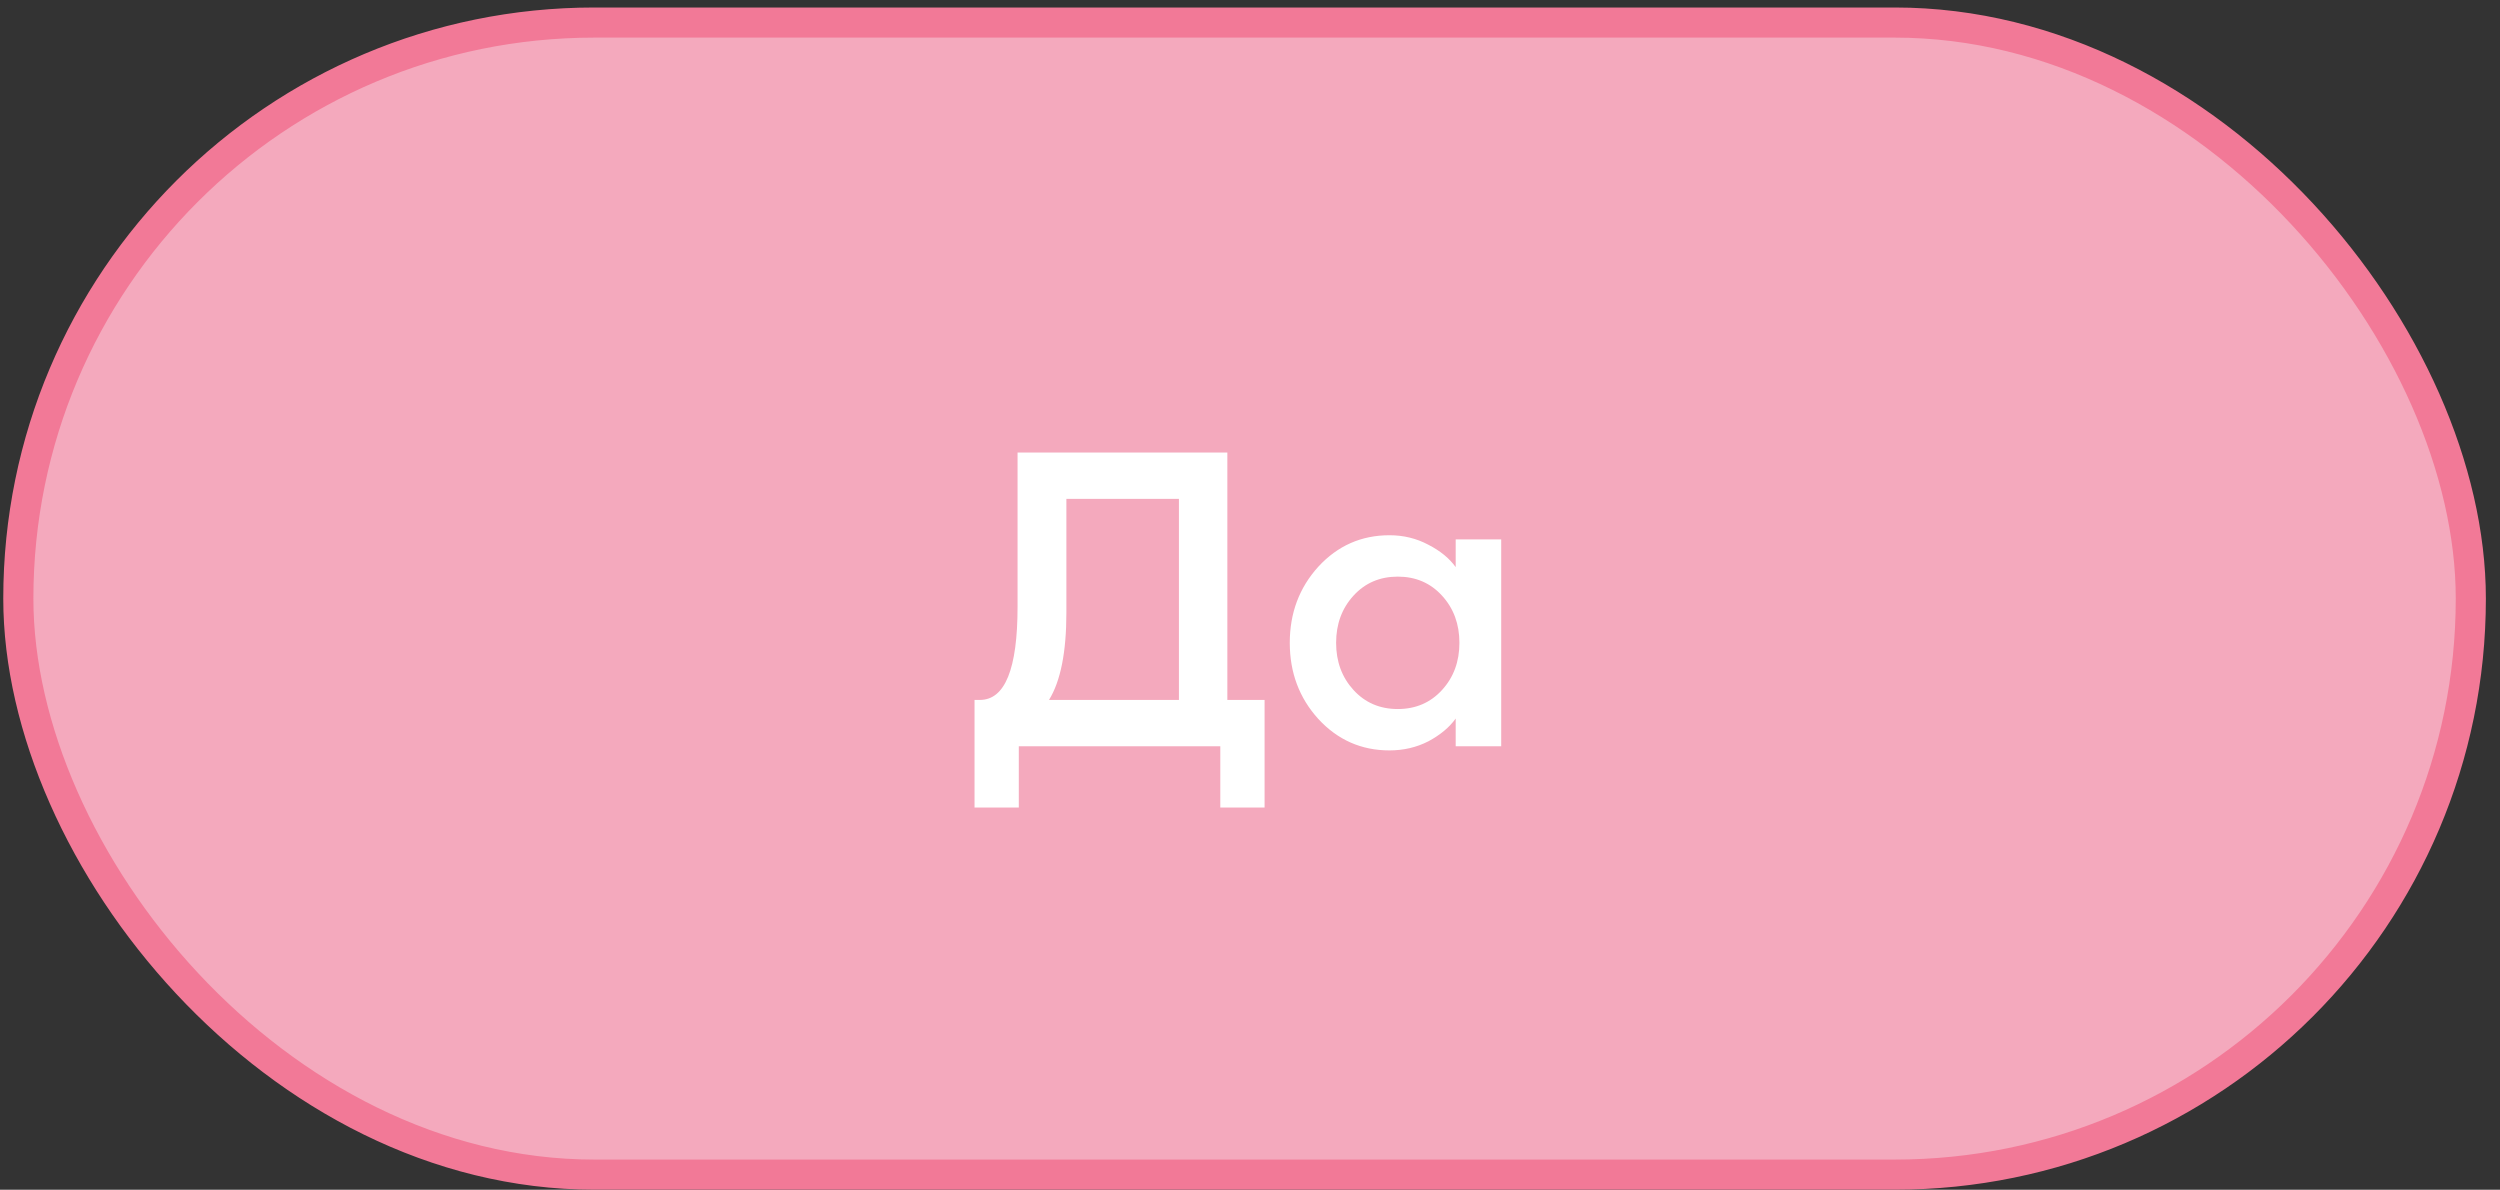
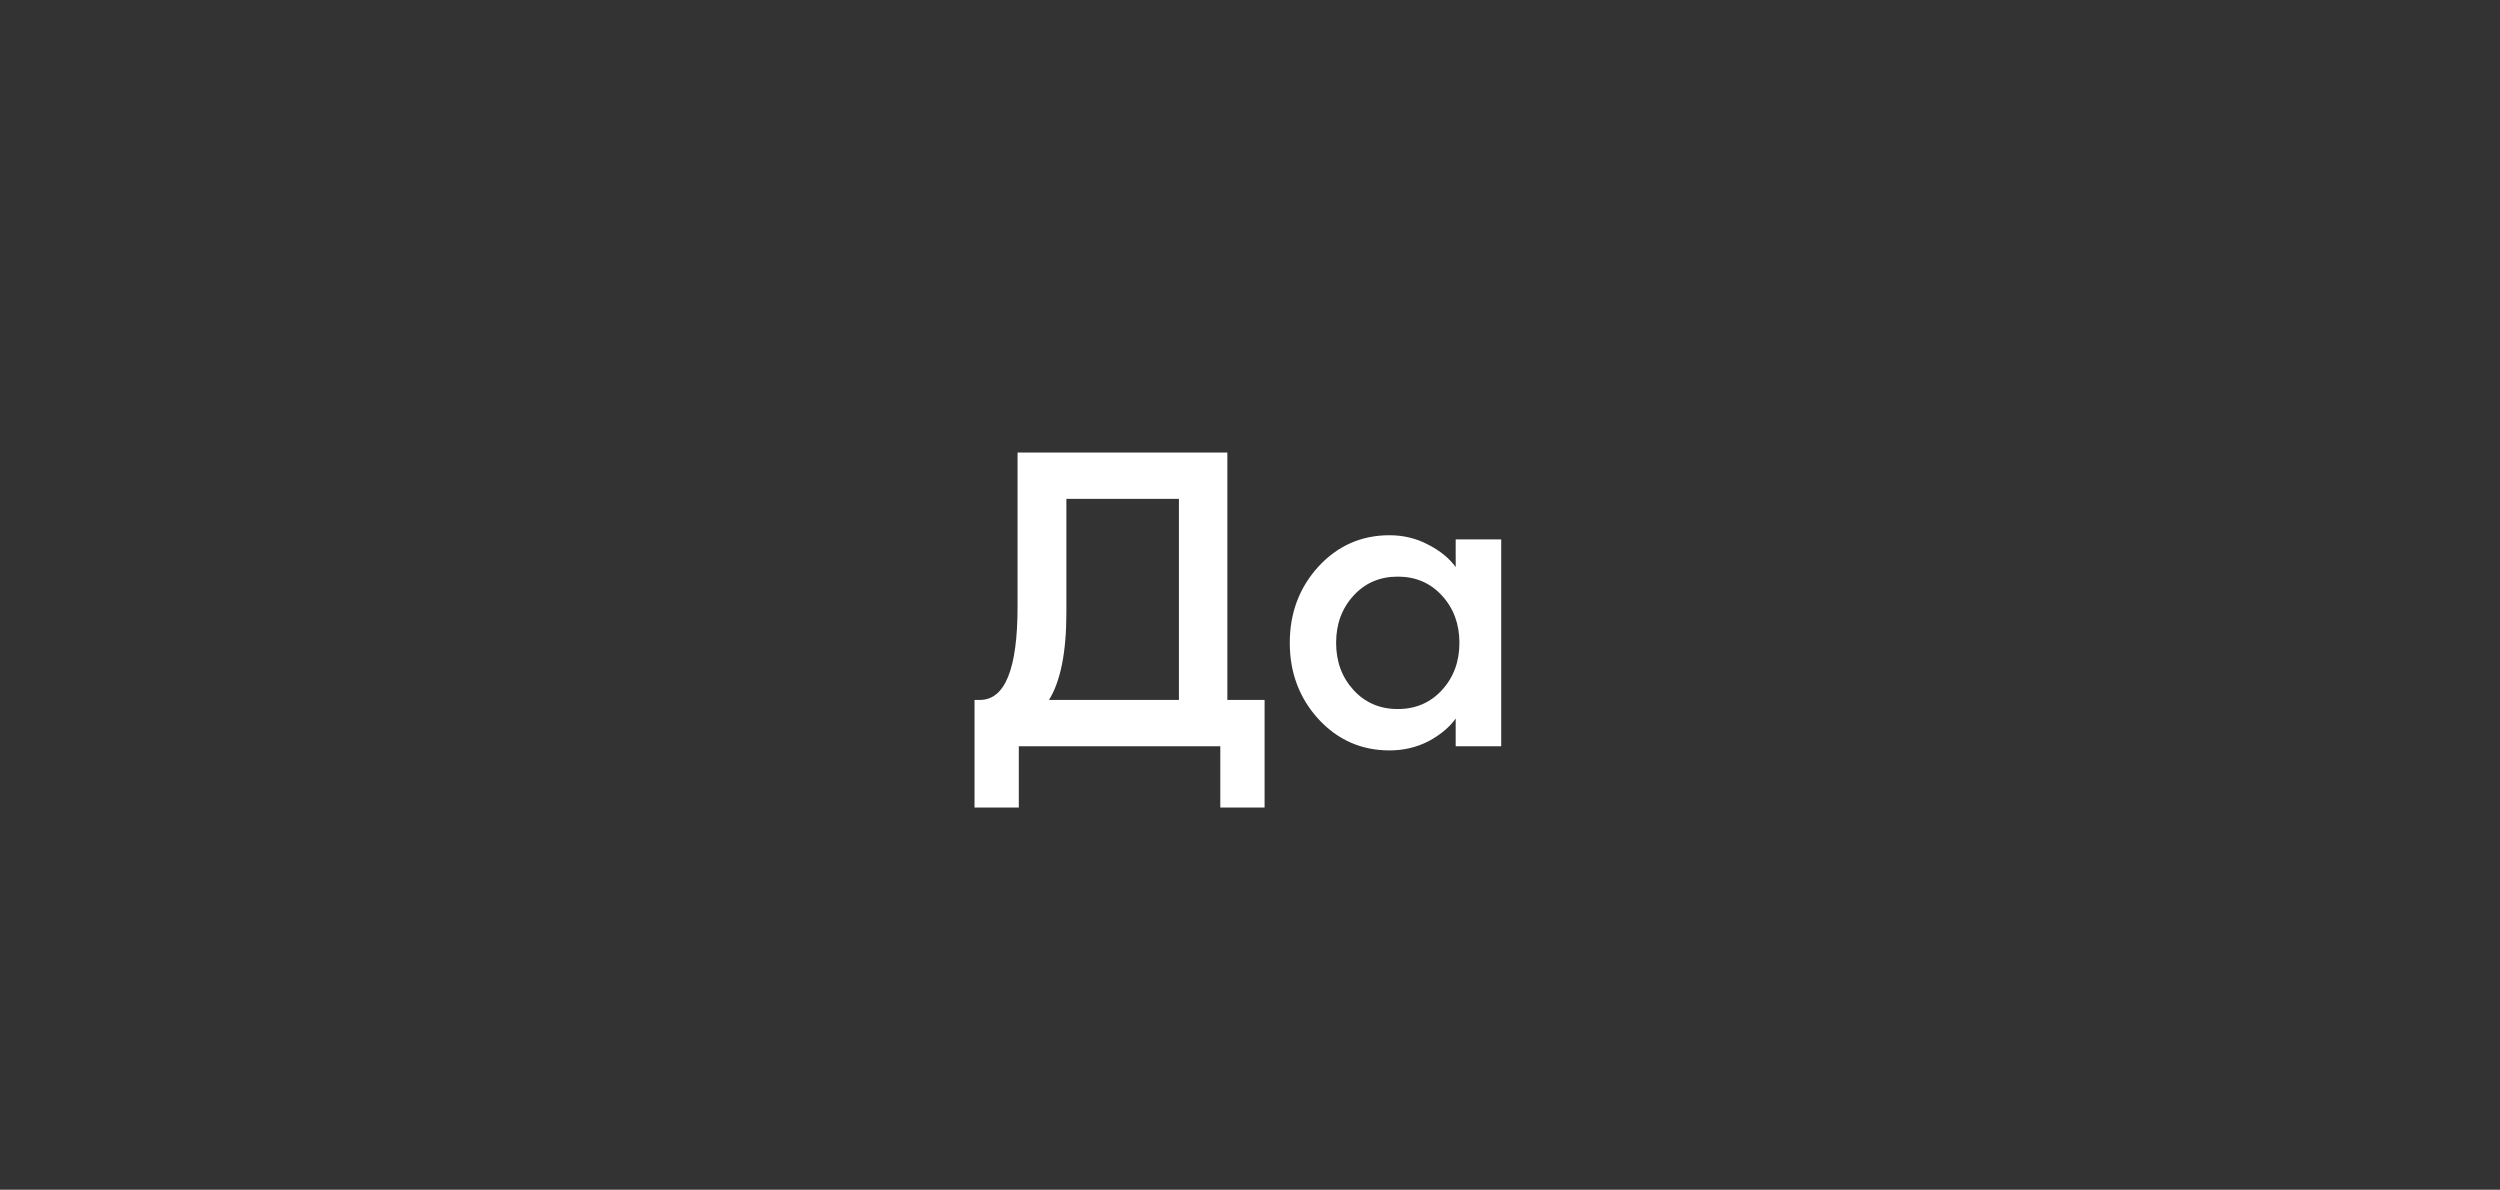
<svg xmlns="http://www.w3.org/2000/svg" width="166" height="79" viewBox="0 0 166 79" fill="none">
  <rect x="0" y="0" width="166" height="79" fill="#333333" stroke="none" />
-   <rect x="1.217" y="1.498" width="162.845" height="76.498" rx="38.249" fill="#F4A9BD" stroke="#F27997" stroke-width="2" />
  <path d="M81.028 53.618V49.552H67.649V53.618H64.709V46.475H65.066C66.733 46.475 67.566 44.415 67.566 40.293V30.046H81.496V46.475H83.968V53.618H81.028ZM70.808 33.123V40.678C70.808 43.297 70.424 45.23 69.654 46.475H78.281V33.123H70.808ZM92.262 49.827C90.394 49.827 88.819 49.131 87.537 47.739C86.273 46.347 85.641 44.662 85.641 42.684C85.641 40.706 86.273 39.02 87.537 37.628C88.819 36.236 90.394 35.54 92.262 35.54C93.196 35.54 94.057 35.751 94.845 36.172C95.632 36.575 96.237 37.07 96.658 37.656V35.815H99.68V49.552H96.658V47.712C96.237 48.298 95.632 48.801 94.845 49.223C94.057 49.626 93.196 49.827 92.262 49.827ZM89.872 45.816C90.641 46.658 91.621 47.08 92.812 47.08C94.002 47.08 94.982 46.658 95.751 45.816C96.521 44.973 96.905 43.929 96.905 42.684C96.905 41.438 96.521 40.394 95.751 39.552C94.982 38.709 94.002 38.288 92.812 38.288C91.621 38.288 90.641 38.709 89.872 39.552C89.103 40.394 88.718 41.438 88.718 42.684C88.718 43.929 89.103 44.973 89.872 45.816Z" fill="white" />
</svg>